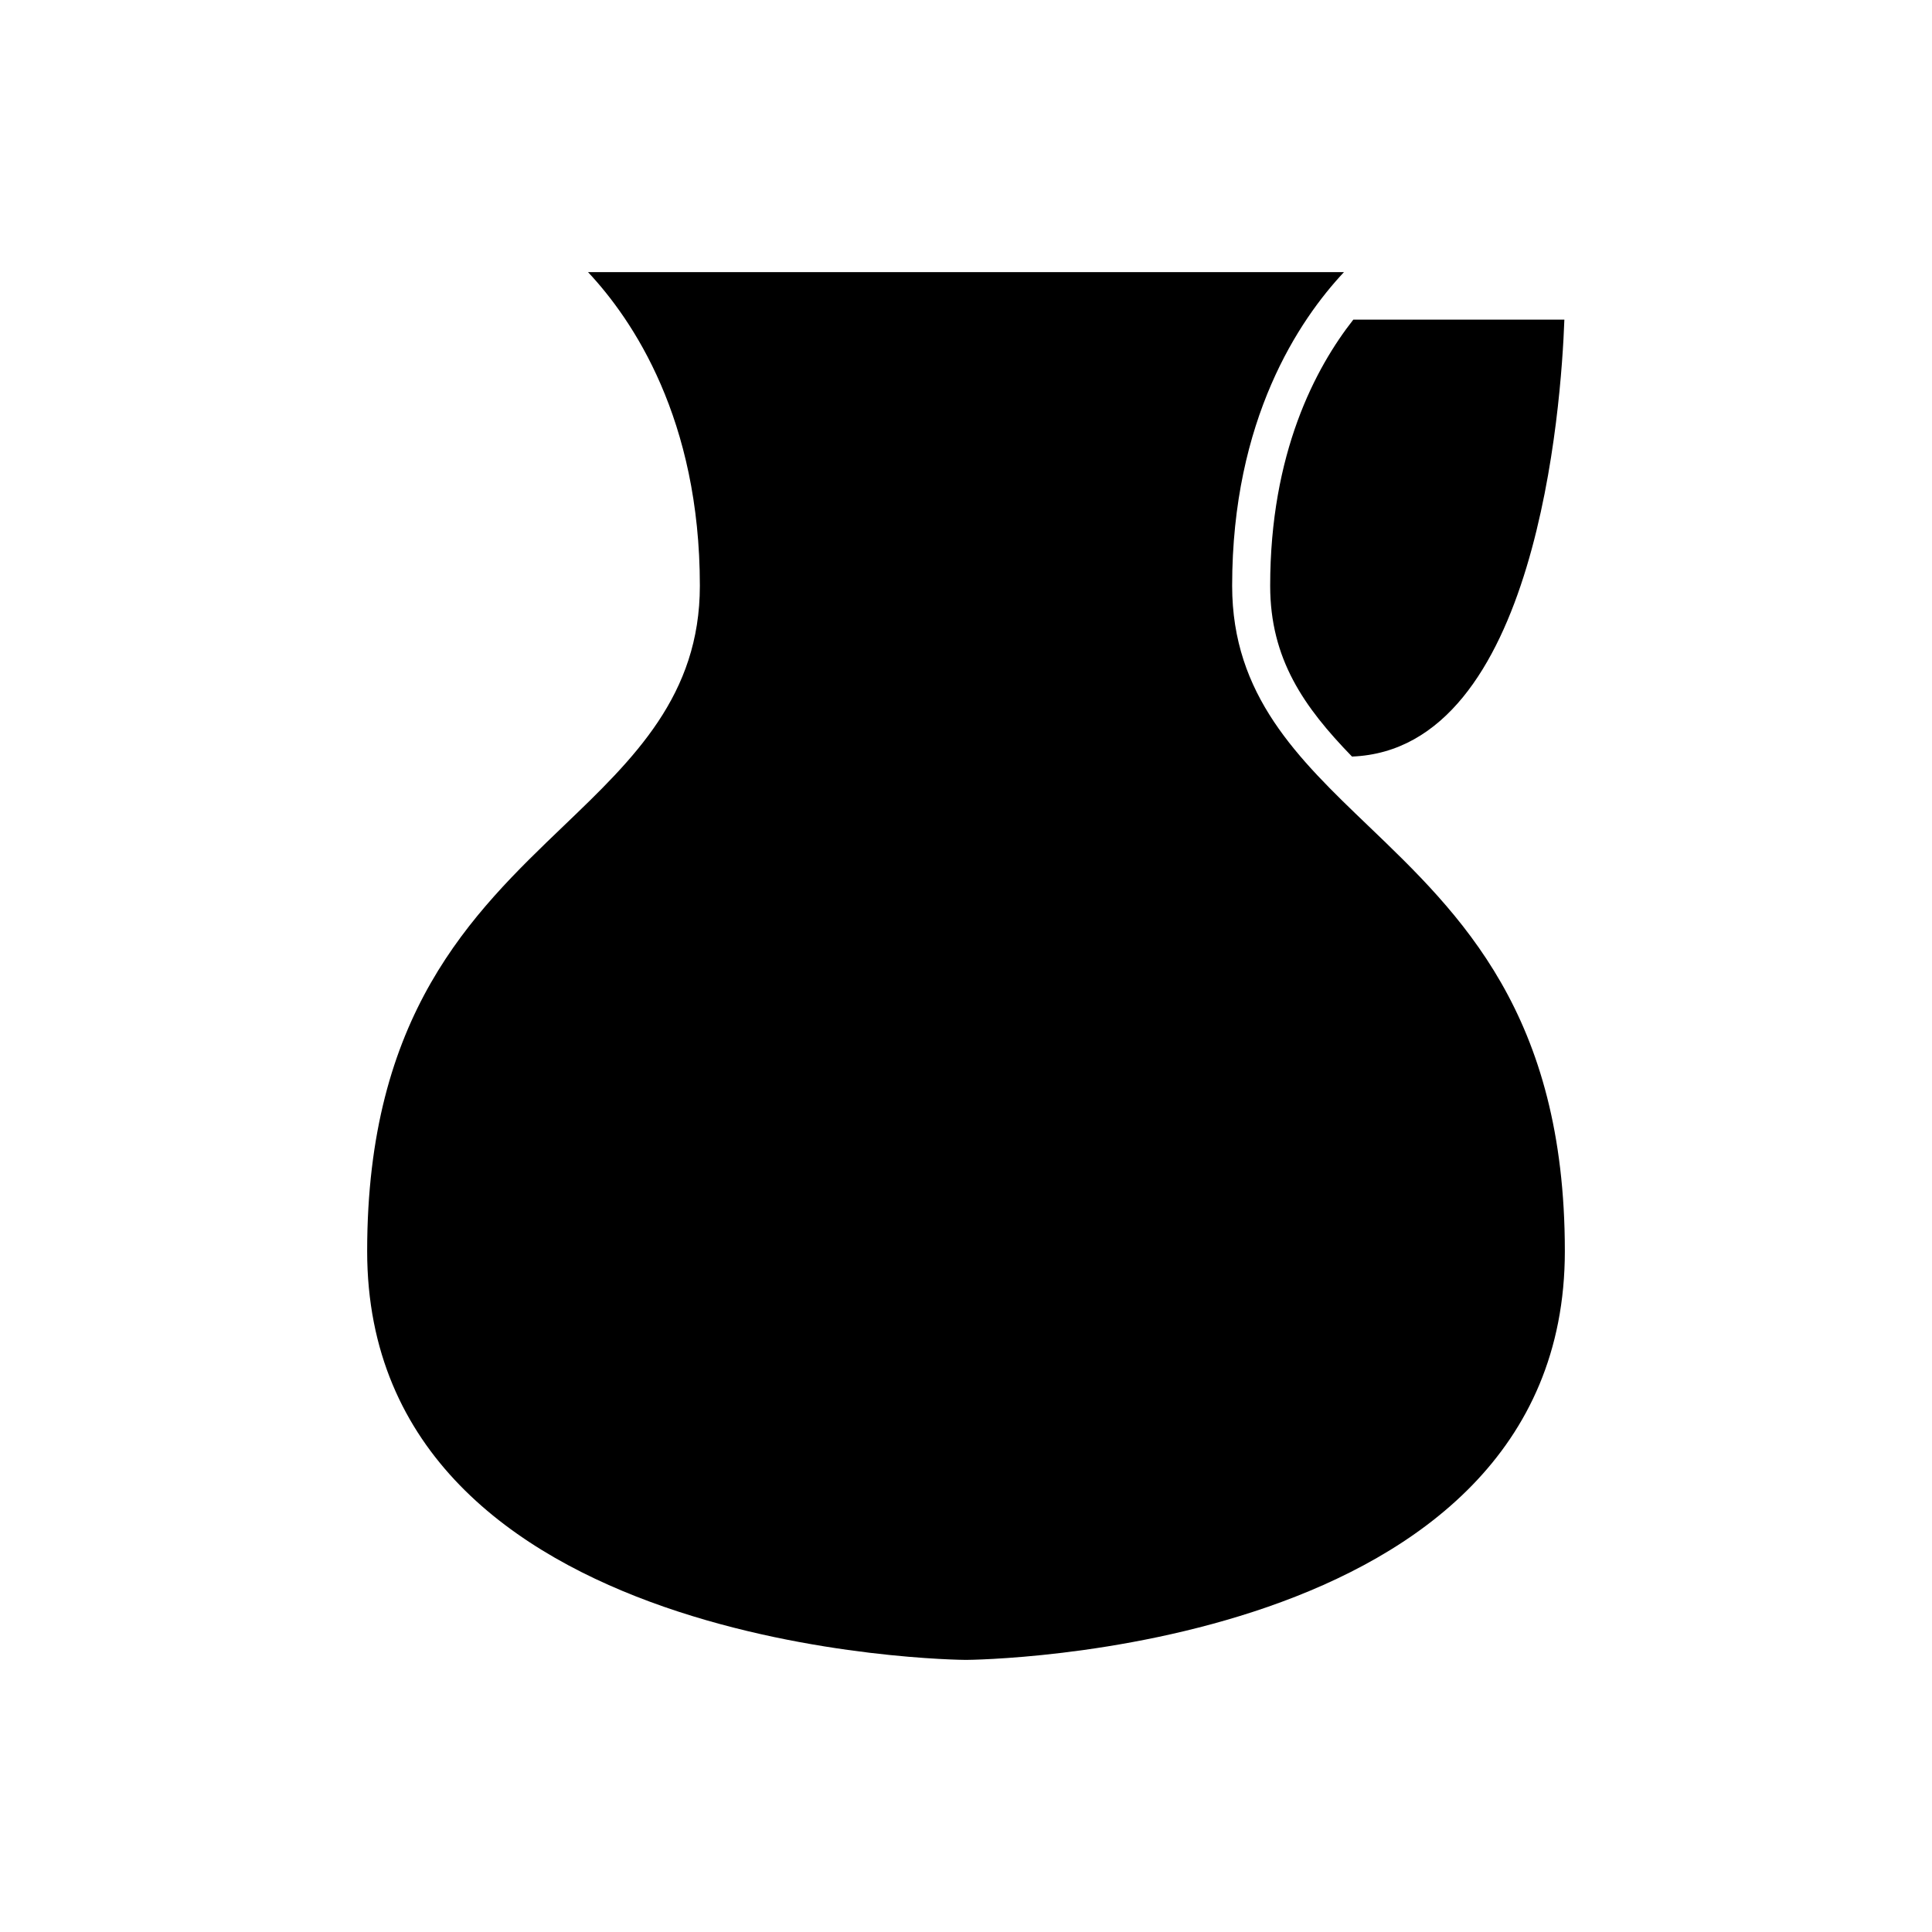
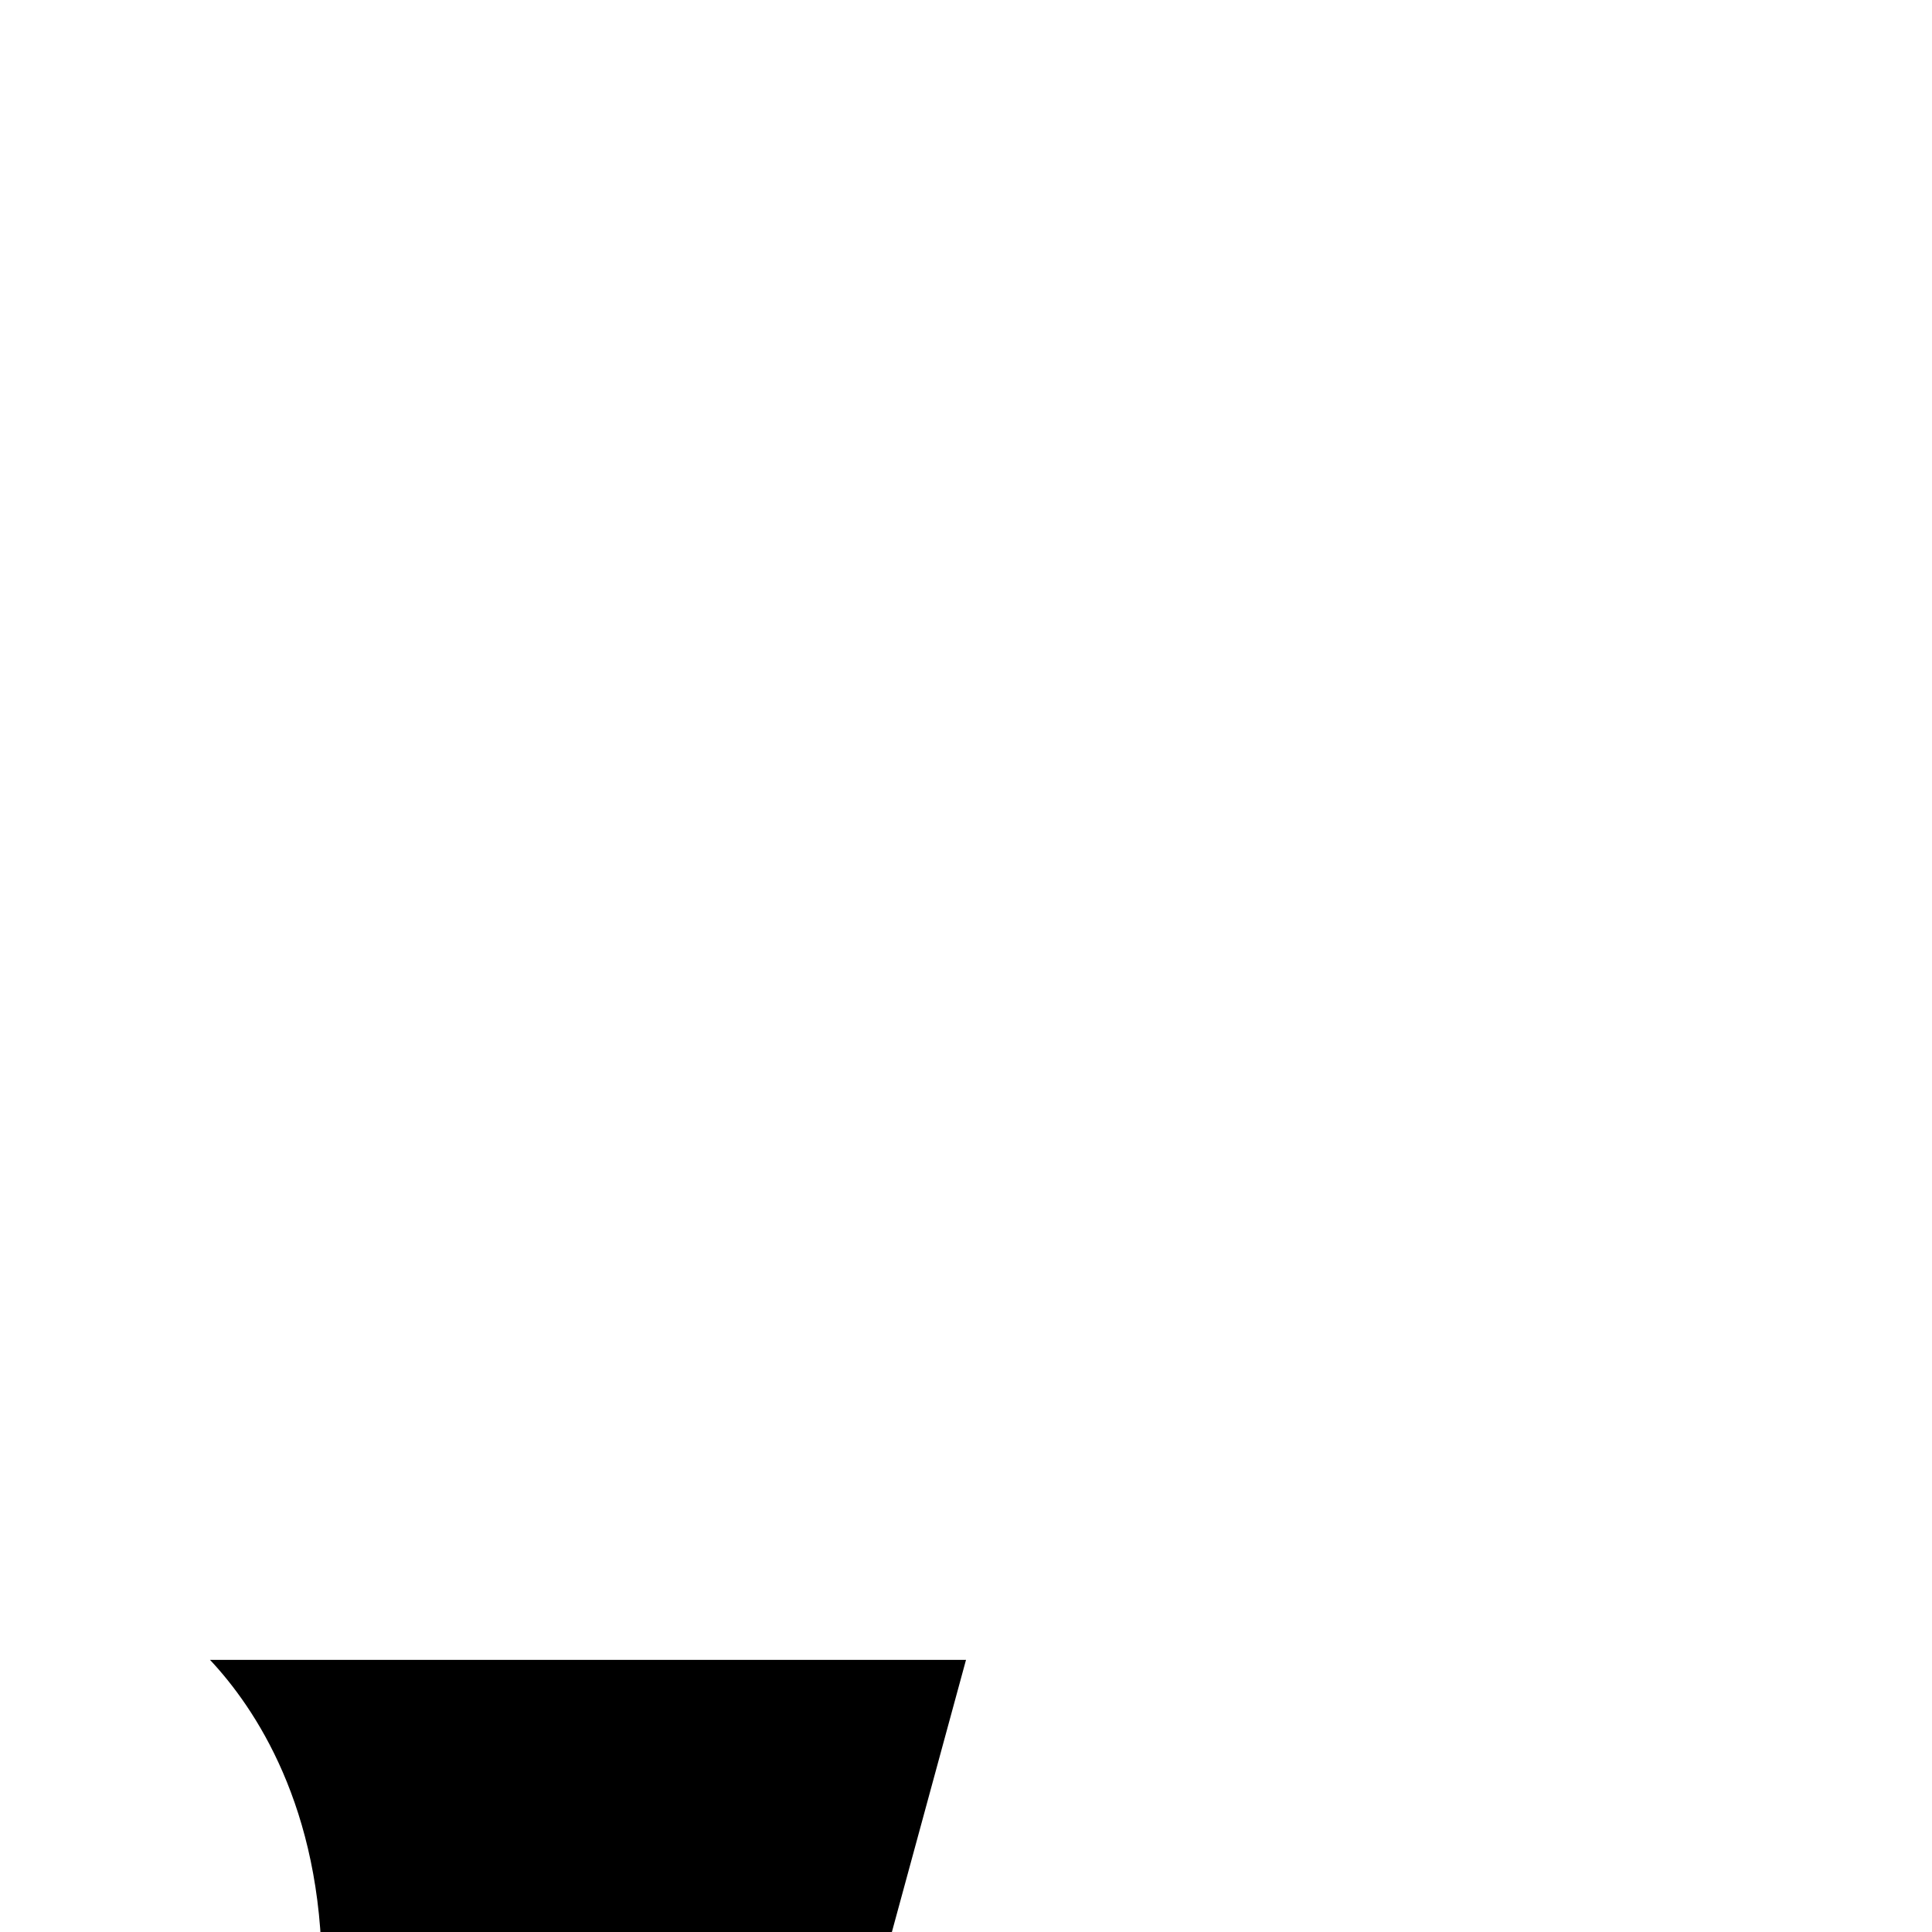
<svg xmlns="http://www.w3.org/2000/svg" fill="#000000" width="800px" height="800px" version="1.1" viewBox="144 144 512 512">
  <g>
-     <path d="m480.61 299.24c0 19.395 8.953 32.152 21.684 45.254 49.055-1.895 55.461-93.133 56.281-115.79h-55.93c-10.059 12.816-22.035 35.387-22.035 70.535z" />
-     <path d="m400 583.89c1.684-0.004 158.7-1.367 158.7-108.32 0-62.801-27.684-89.328-52.109-112.73-18.543-17.773-36.059-34.555-36.059-63.598 0-44.16 17.762-70.473 29.637-83.129h-200.34c11.879 12.656 29.641 38.965 29.641 83.129 0 29.043-17.516 45.828-36.059 63.598-24.422 23.406-52.109 49.934-52.109 112.73 0 106.95 157.02 108.32 158.7 108.32z" />
+     <path d="m400 583.89h-200.34c11.879 12.656 29.641 38.965 29.641 83.129 0 29.043-17.516 45.828-36.059 63.598-24.422 23.406-52.109 49.934-52.109 112.73 0 106.95 157.02 108.32 158.7 108.32z" />
  </g>
</svg>